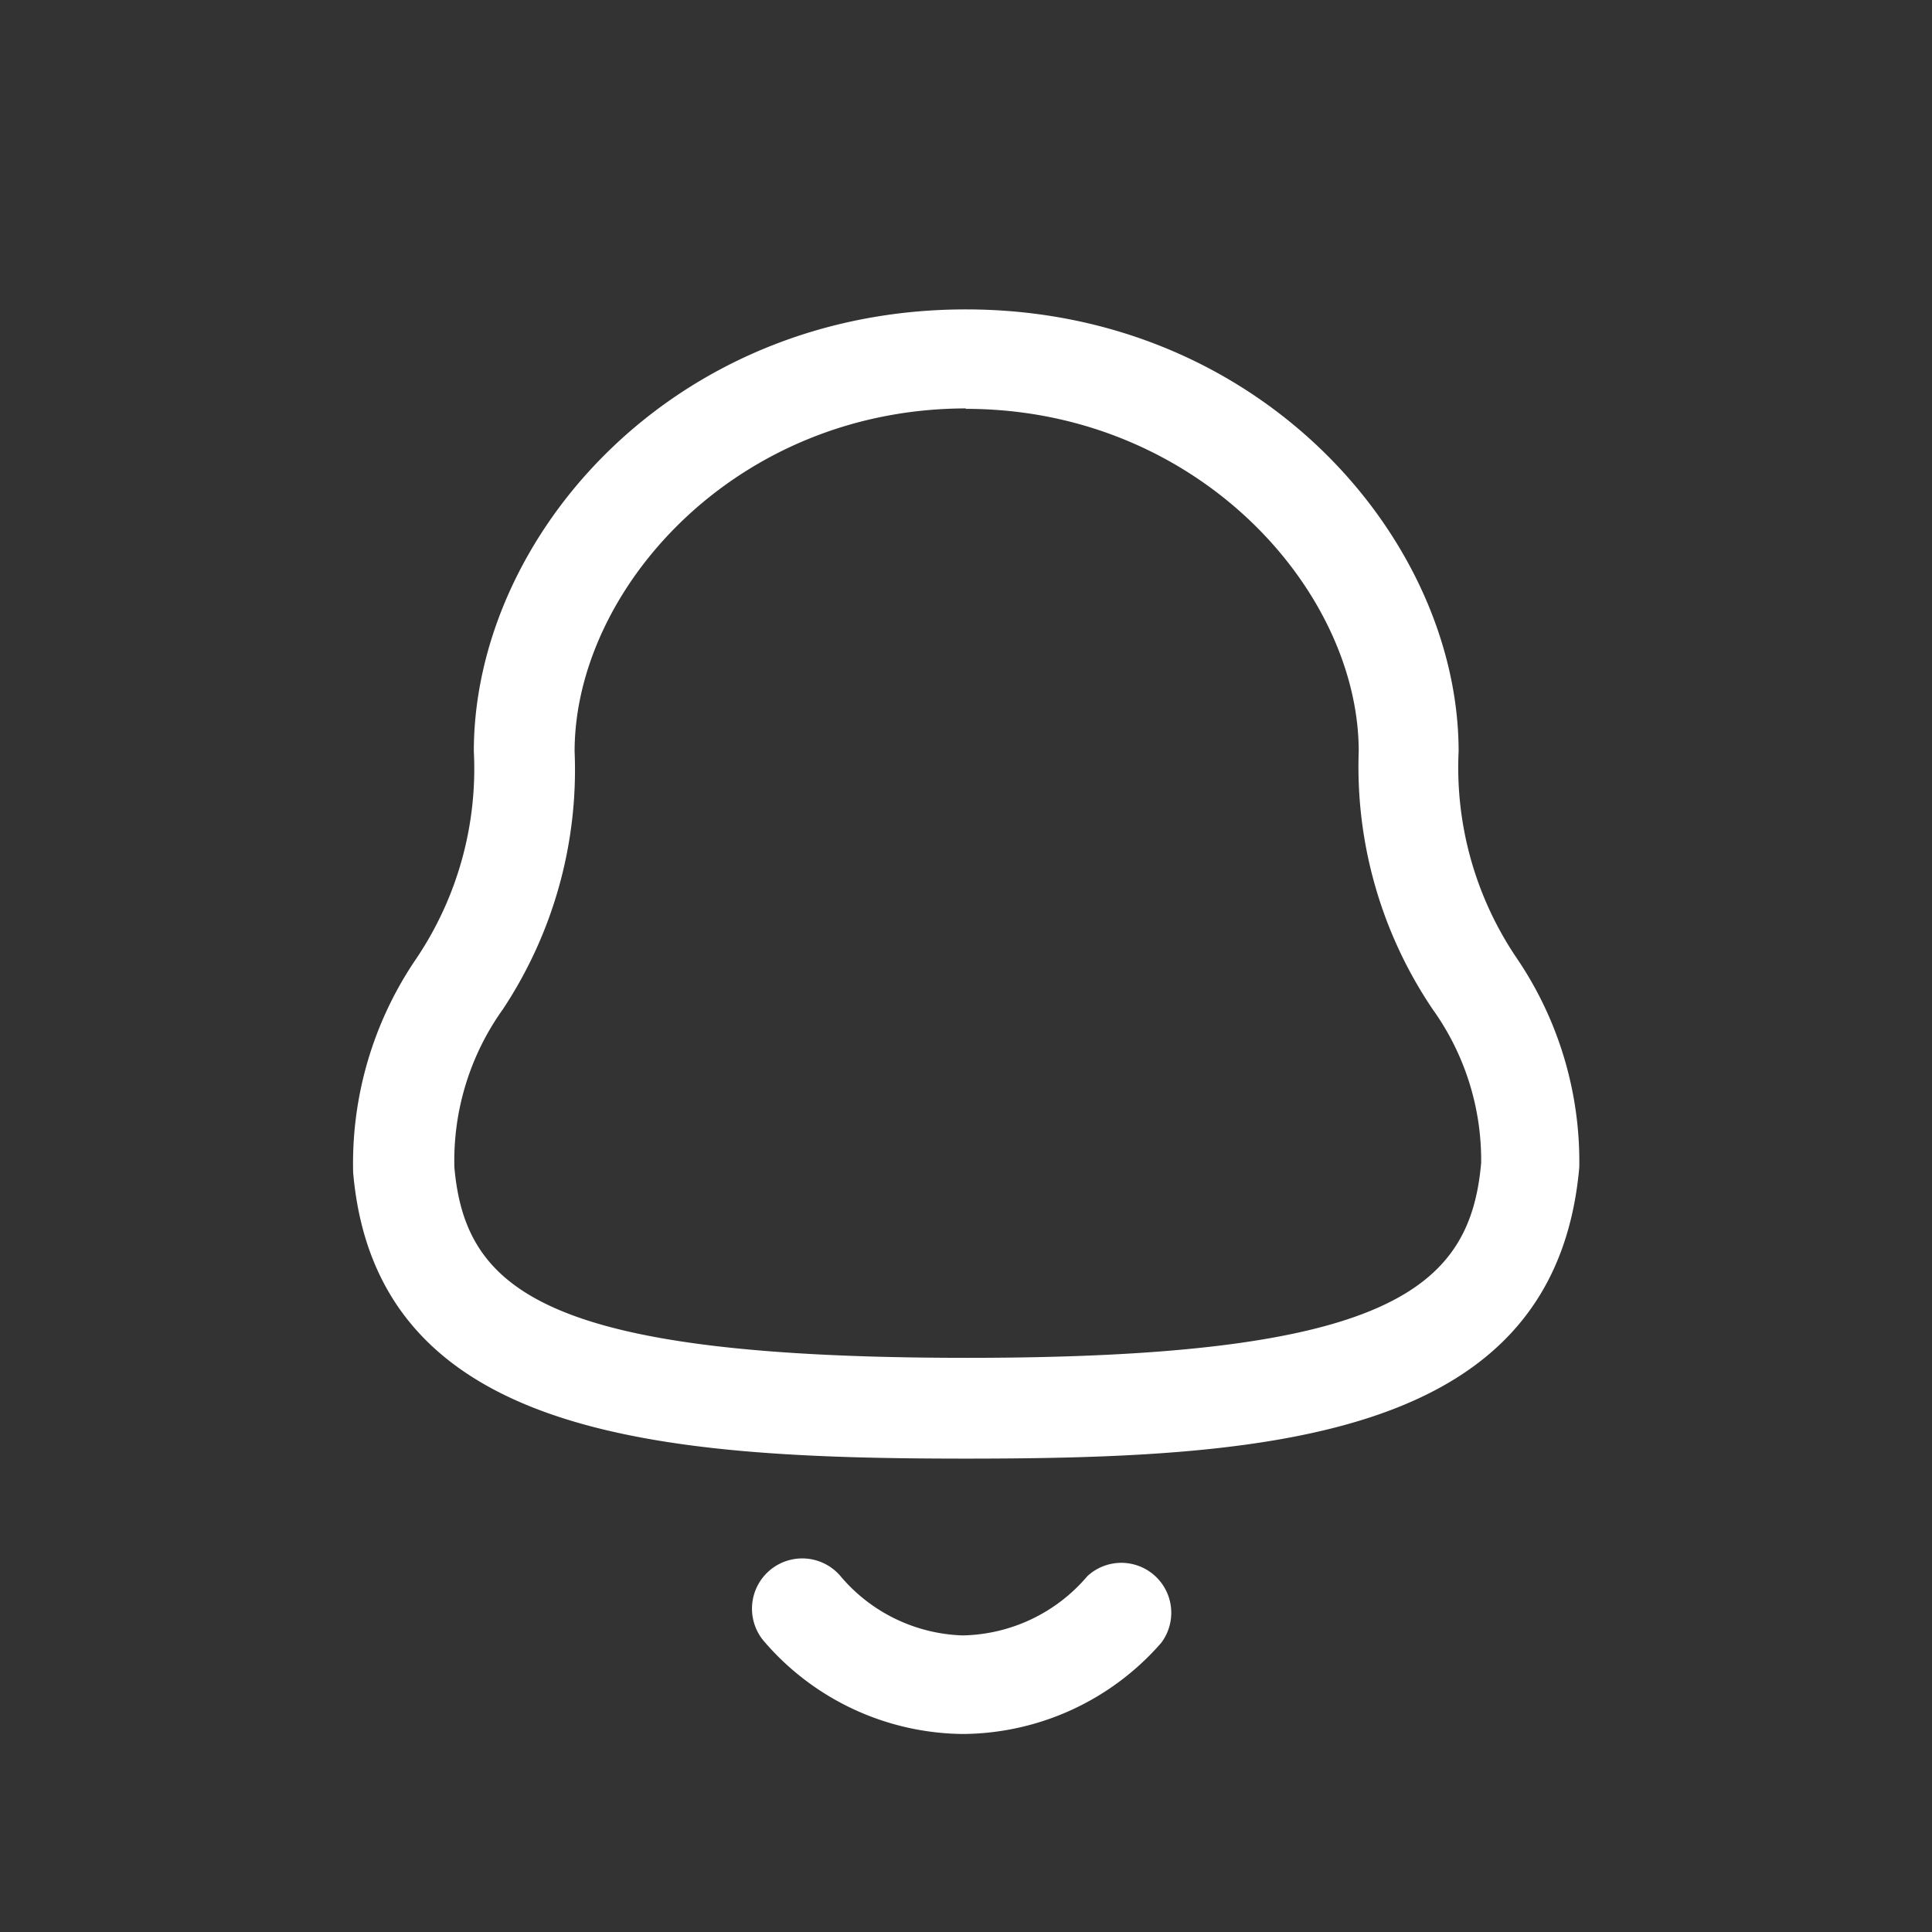
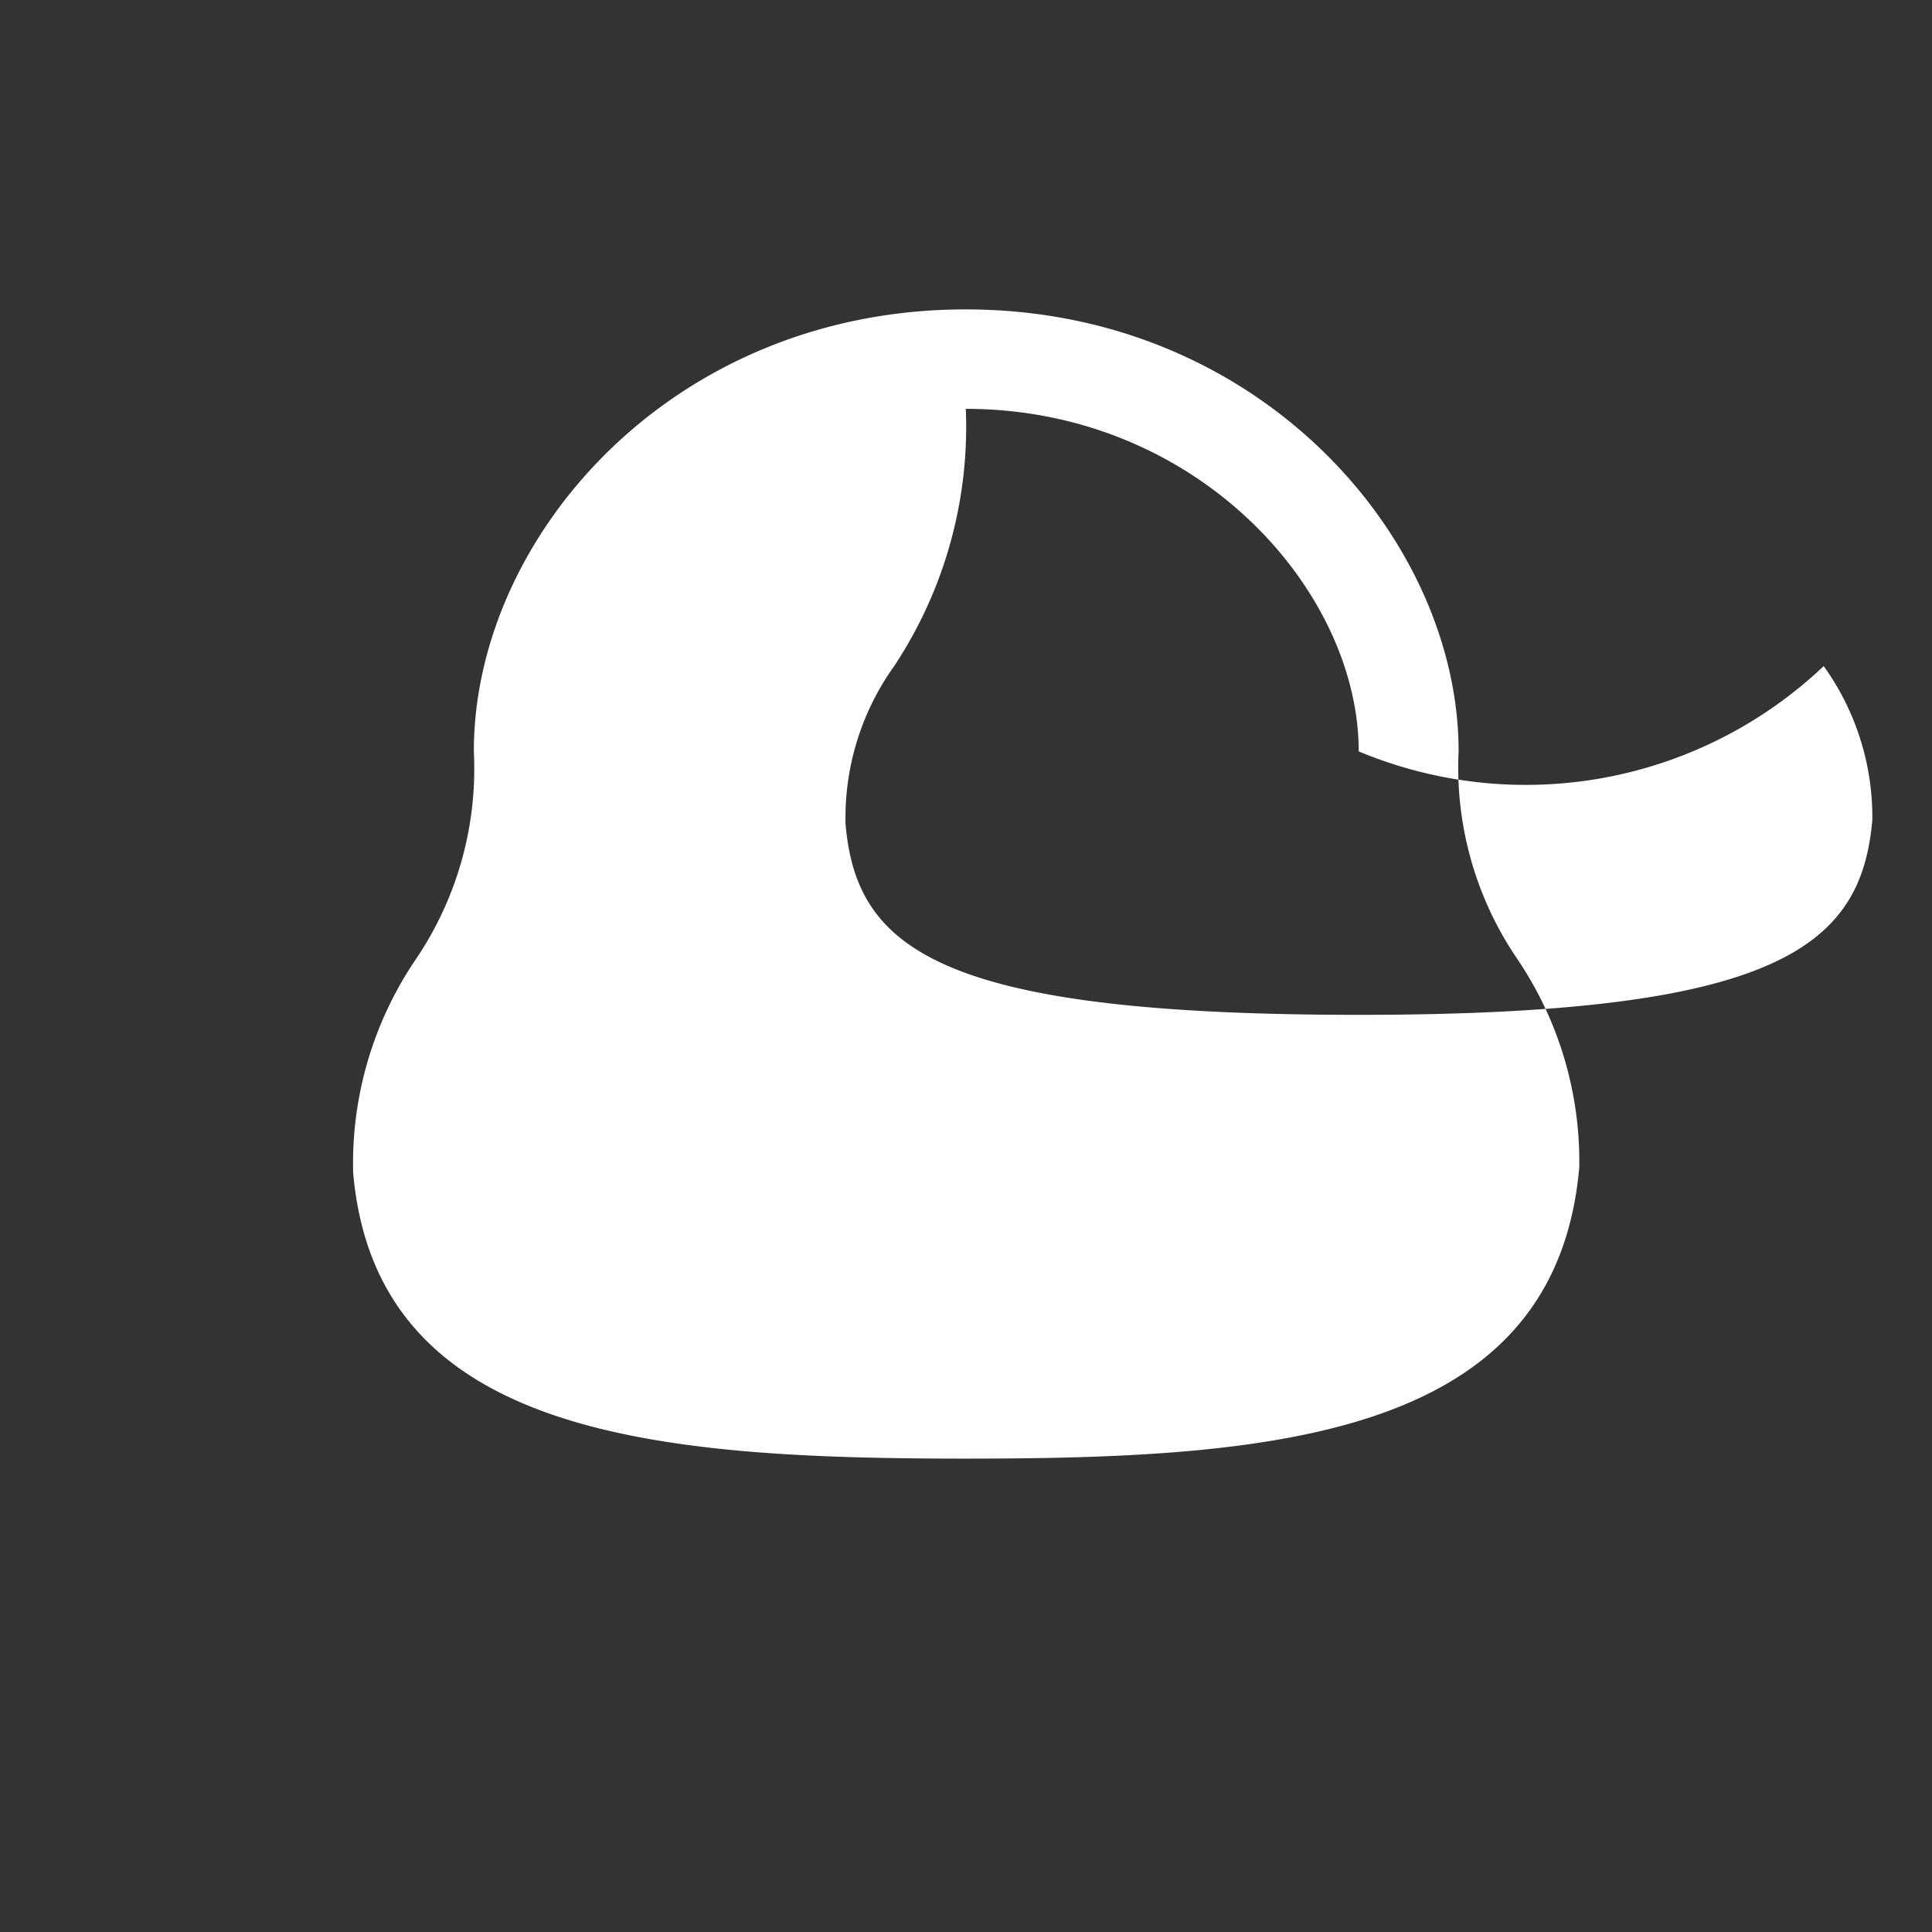
<svg xmlns="http://www.w3.org/2000/svg" id="Capa_1" data-name="Capa 1" viewBox="0 0 43.71 43.71">
  <rect x="0" y="0" width="43.71" height="43.71" fill="#333333" stroke="none" />
  <defs>
    <style>.cls-1{fill:#fff;}</style>
  </defs>
-   <path class="cls-1" d="M21.85,33c-7,0-13.34-.5-13.86-6.47a8.21,8.21,0,0,1,1.42-4.83A7.69,7.69,0,0,0,10.72,17c0-4.84,4.47-10,11.13-10S33,12.2,33,17a7.69,7.69,0,0,0,1.31,4.67,8.19,8.19,0,0,1,1.42,4.74C35.19,32.51,28.86,33,21.85,33Zm0-23.76C16.61,9.25,13,13.36,13,17a9.81,9.81,0,0,1-1.62,5.83,5.89,5.89,0,0,0-1.1,3.58c.25,2.82,2.11,4.31,11.61,4.31s11.37-1.55,11.62-4.41a5.86,5.86,0,0,0-1.1-3.48A9.8,9.8,0,0,1,30.74,17C30.74,13.36,27.09,9.25,21.85,9.25Z" />
-   <path class="cls-1" d="M21.78,39.23h0a6,6,0,0,1-4.48-2.08A1.13,1.13,0,0,1,19,35.64,3.77,3.77,0,0,0,21.78,37h0a3.79,3.79,0,0,0,2.82-1.34,1.13,1.13,0,0,1,1.67,1.51A6,6,0,0,1,21.78,39.23Z" />
+   <path class="cls-1" d="M21.85,33c-7,0-13.34-.5-13.86-6.47a8.21,8.21,0,0,1,1.42-4.83A7.69,7.69,0,0,0,10.72,17c0-4.84,4.47-10,11.13-10S33,12.2,33,17a7.69,7.69,0,0,0,1.31,4.67,8.19,8.19,0,0,1,1.42,4.74C35.19,32.51,28.86,33,21.85,33Zm0-23.76a9.81,9.81,0,0,1-1.62,5.83,5.89,5.89,0,0,0-1.1,3.58c.25,2.82,2.11,4.31,11.61,4.31s11.37-1.55,11.62-4.41a5.86,5.86,0,0,0-1.1-3.48A9.8,9.8,0,0,1,30.74,17C30.74,13.36,27.09,9.25,21.85,9.25Z" />
</svg>